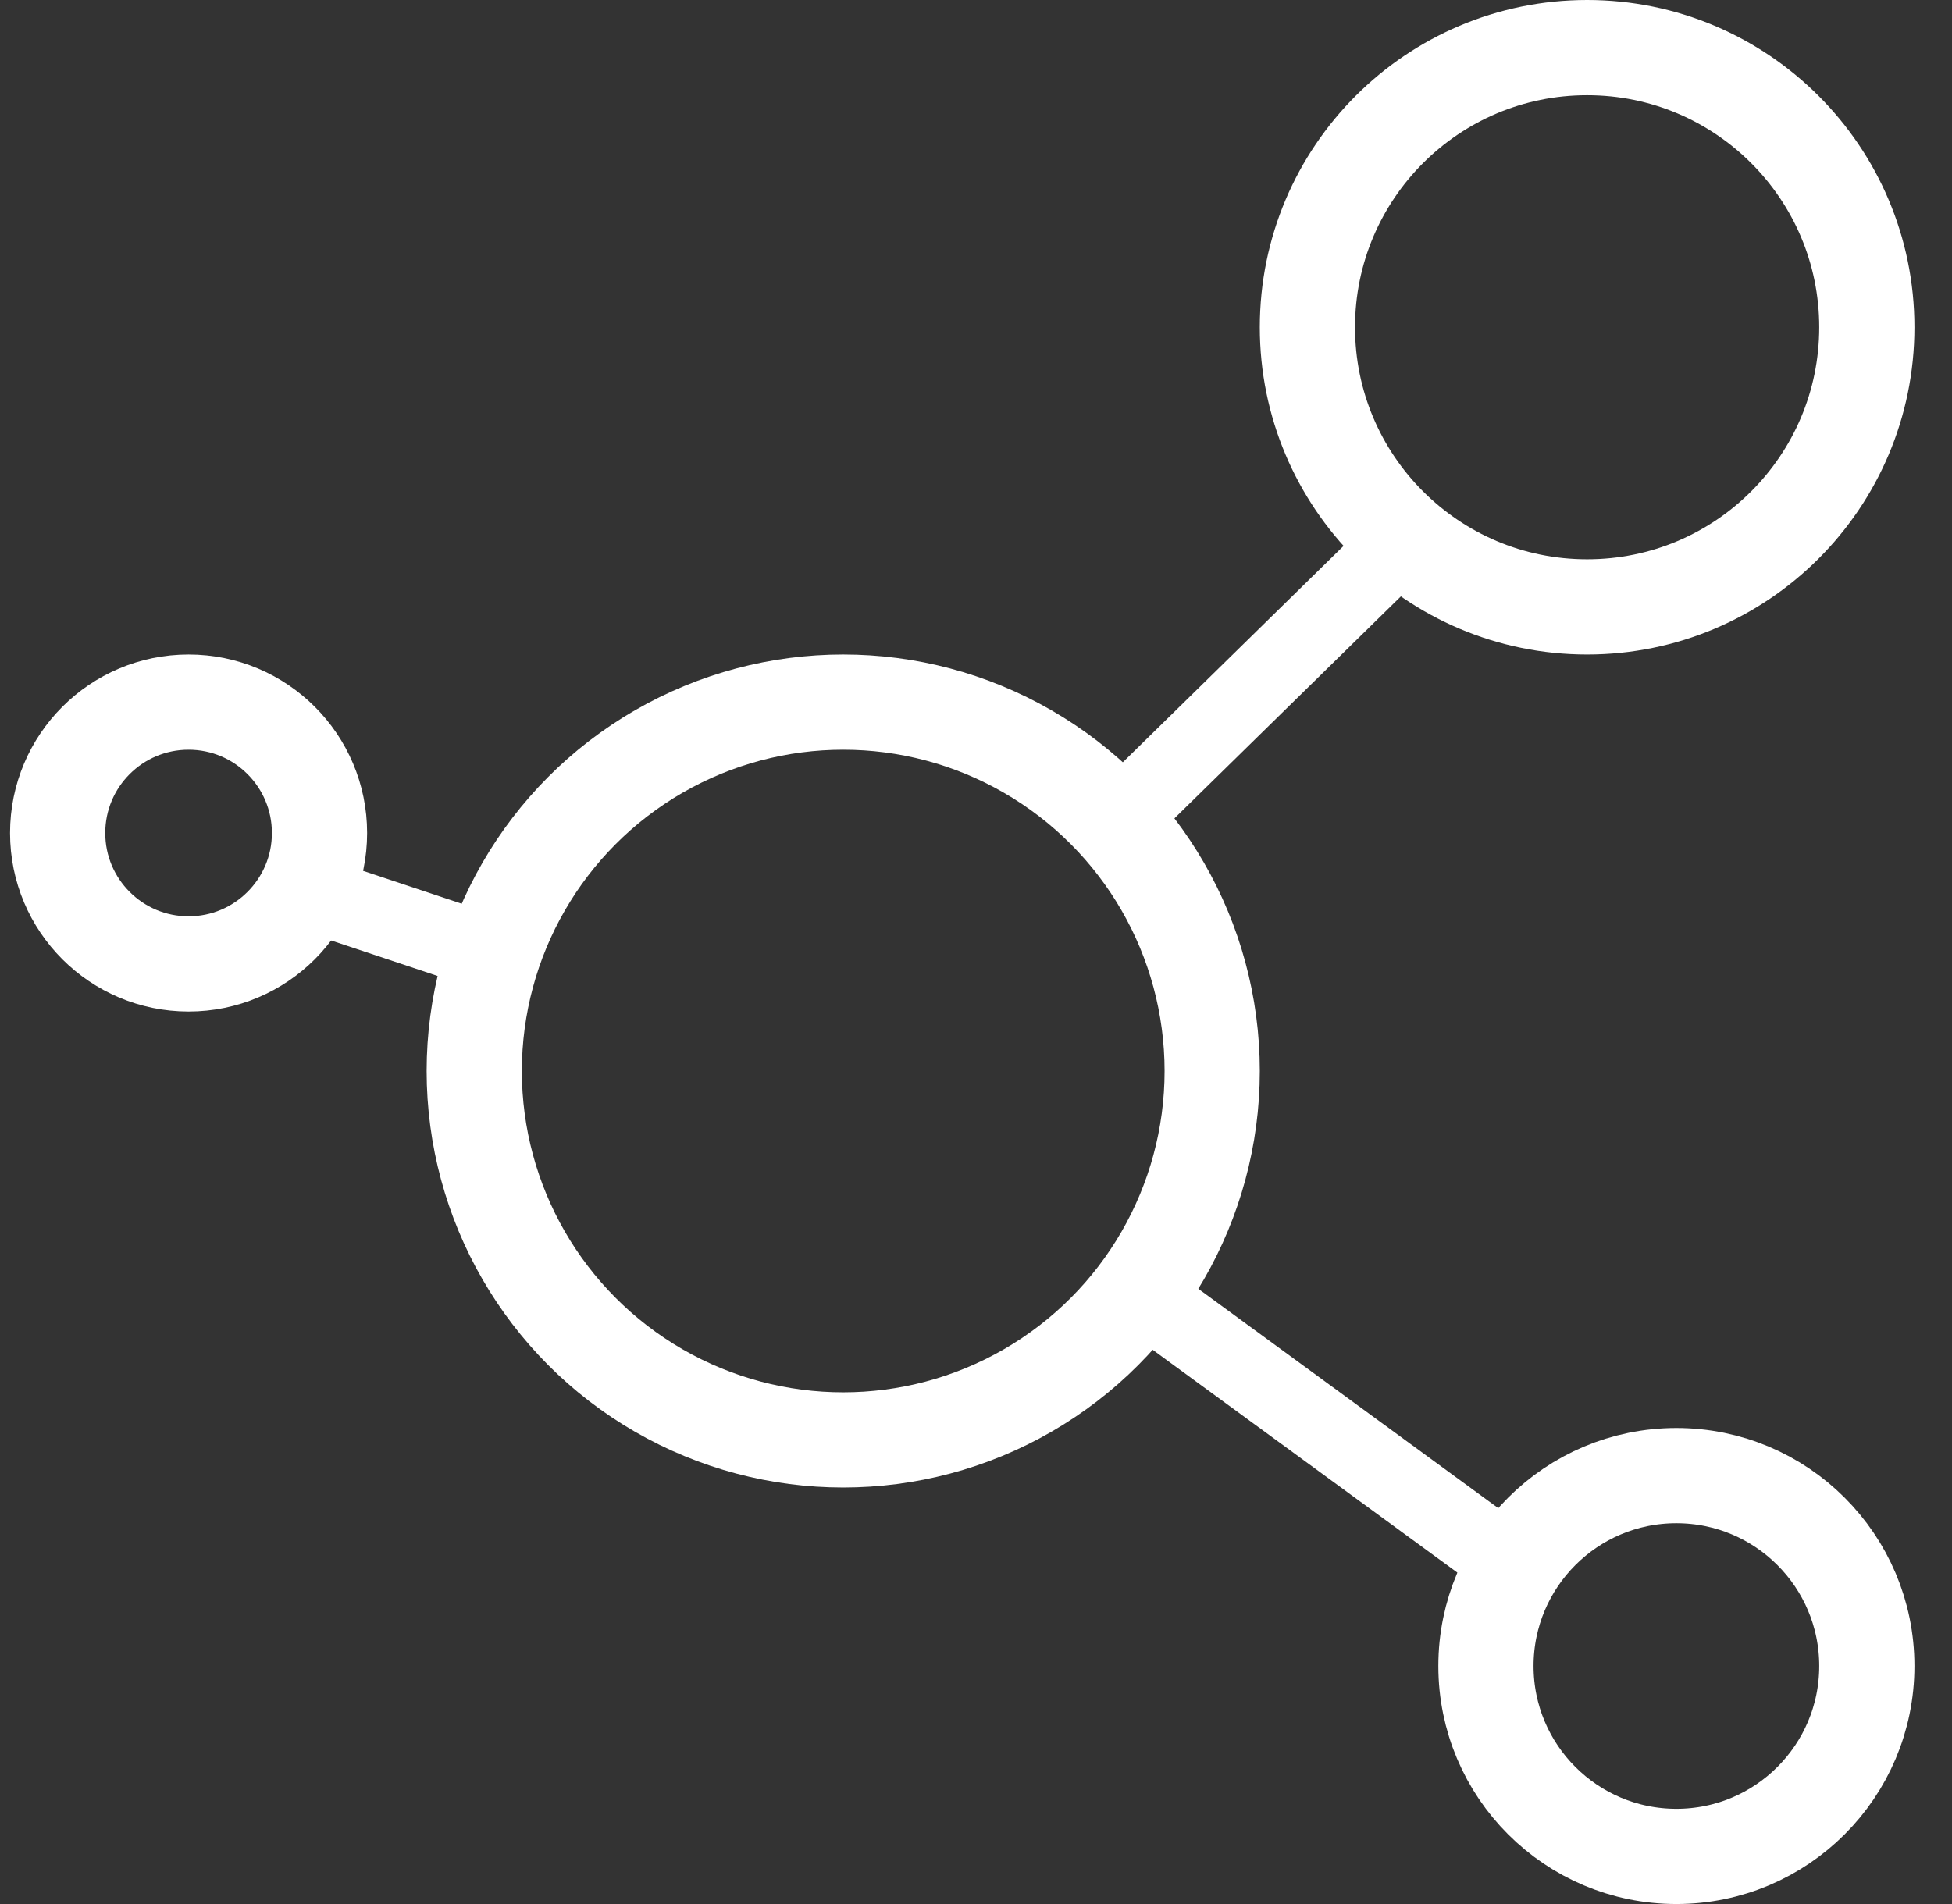
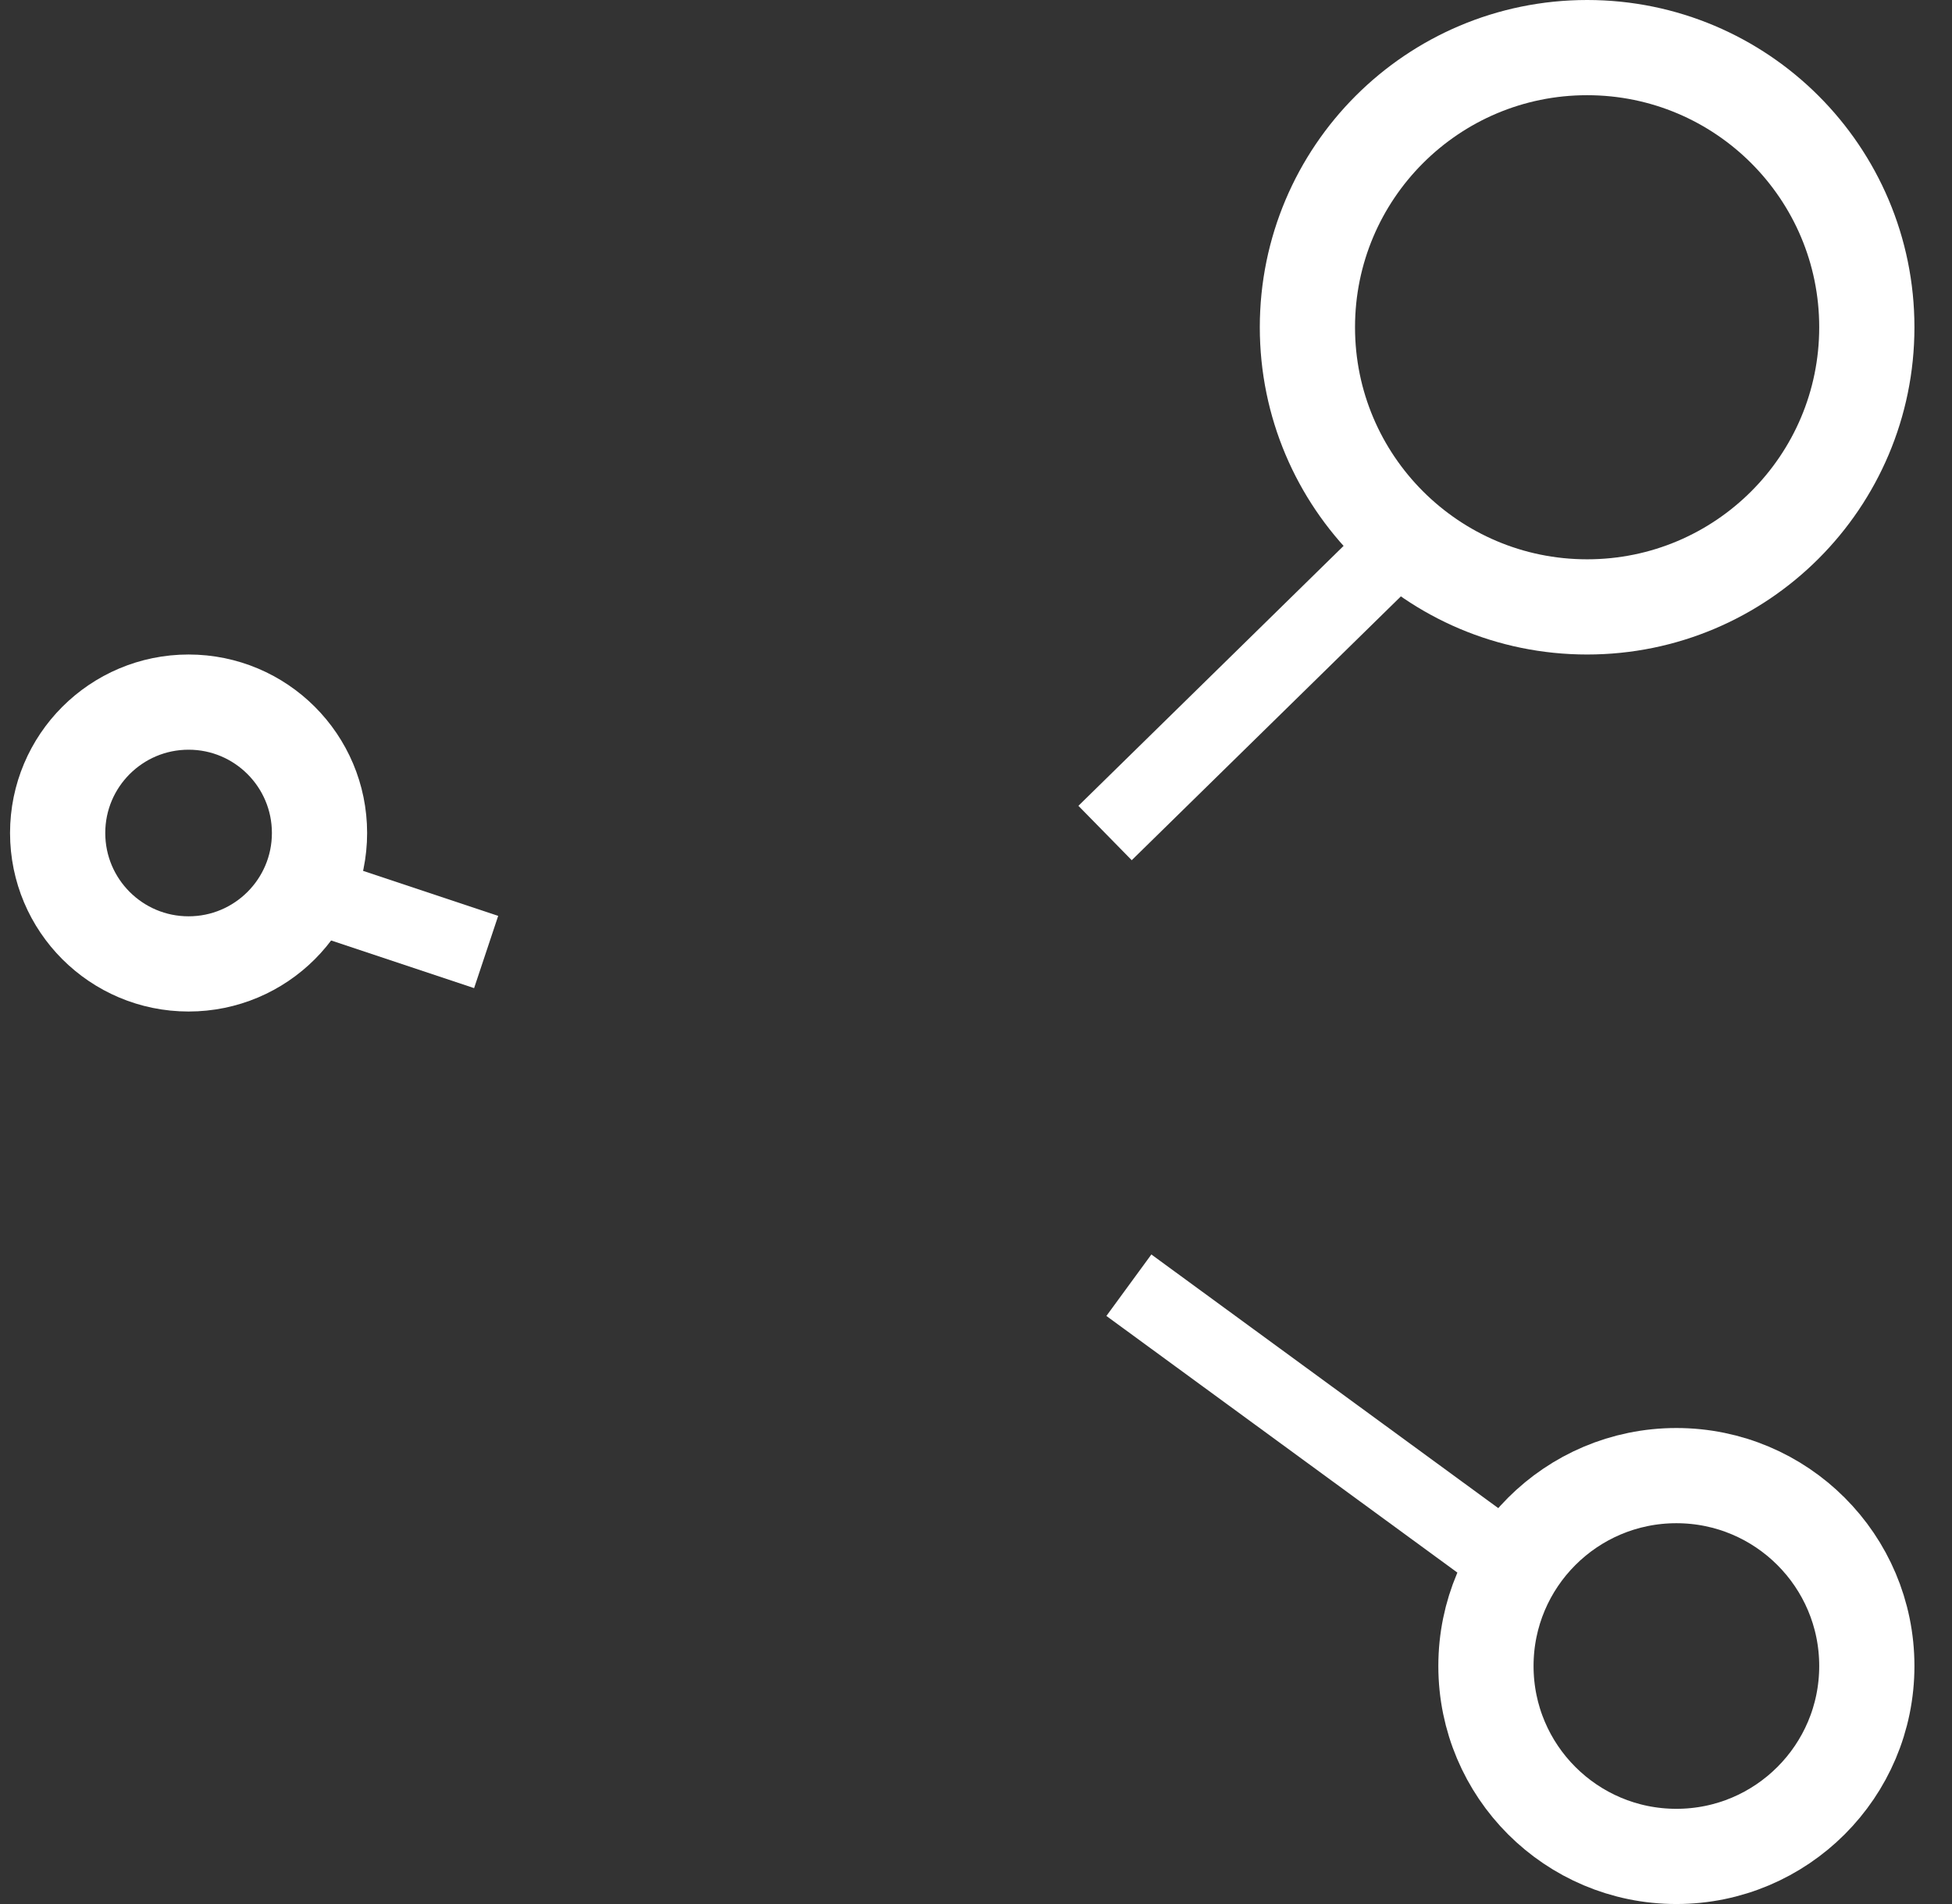
<svg xmlns="http://www.w3.org/2000/svg" width="41" height="40" viewBox="0 0 41 40" fill="none">
  <rect x="0" y="0" width="41" height="40" fill="#333333" stroke="none" />
  <g clip-path="url(#clip0_173_36198)">
    <path d="M29.586 11.25L23.211 17.5" stroke="white" stroke-width="1.6" />
    <path d="M23.711 27L32.086 33.125" stroke="white" stroke-width="1.6" />
    <path d="M6.461 18.75L10.211 20" stroke="white" stroke-width="1.6" />
    <circle cx="33.336" cy="6.875" r="5.875" stroke="white" stroke-width="2" />
-     <circle cx="17.711" cy="22.5" r="7.75" stroke="white" stroke-width="2" />
    <circle cx="35.211" cy="35" r="4" stroke="white" stroke-width="2" />
    <circle cx="3.961" cy="17.5" r="2.75" stroke="white" stroke-width="2" />
  </g>
  <defs>
    <clipPath id="clip0_173_36198">
      <rect width="40" height="40" fill="white" transform="matrix(1 0 0 -1 0.211 40)" />
    </clipPath>
  </defs>
</svg>